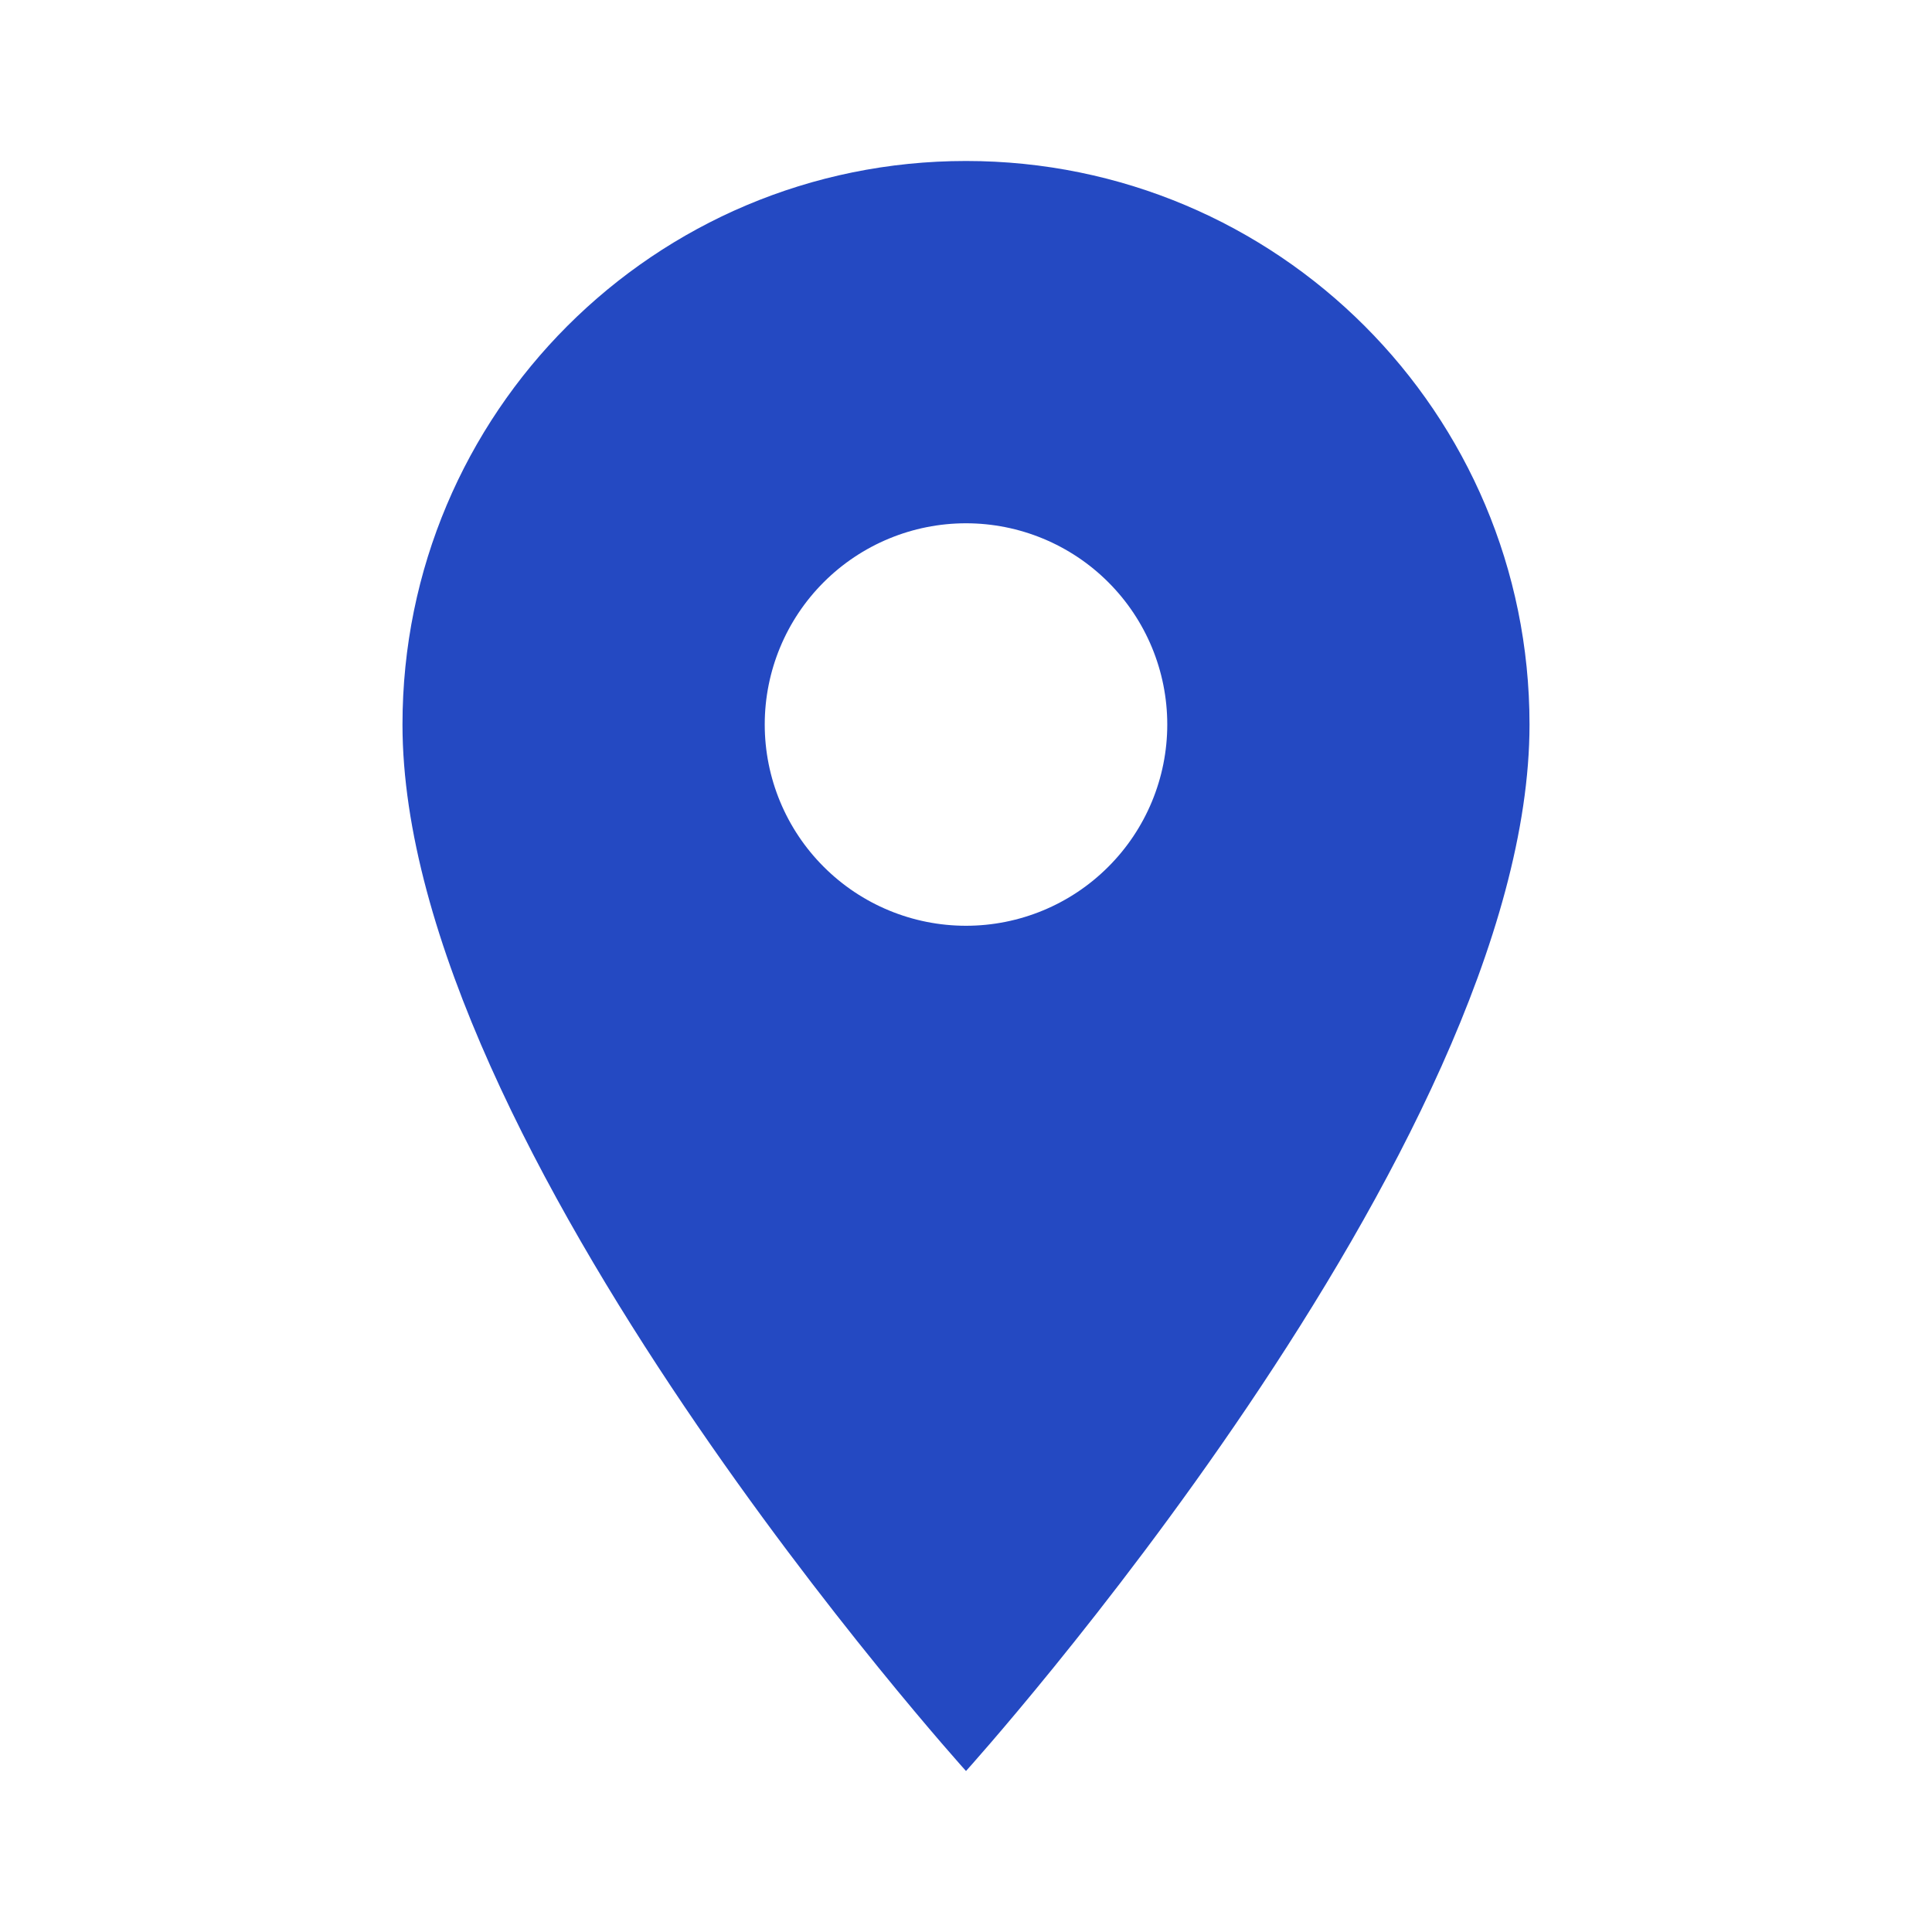
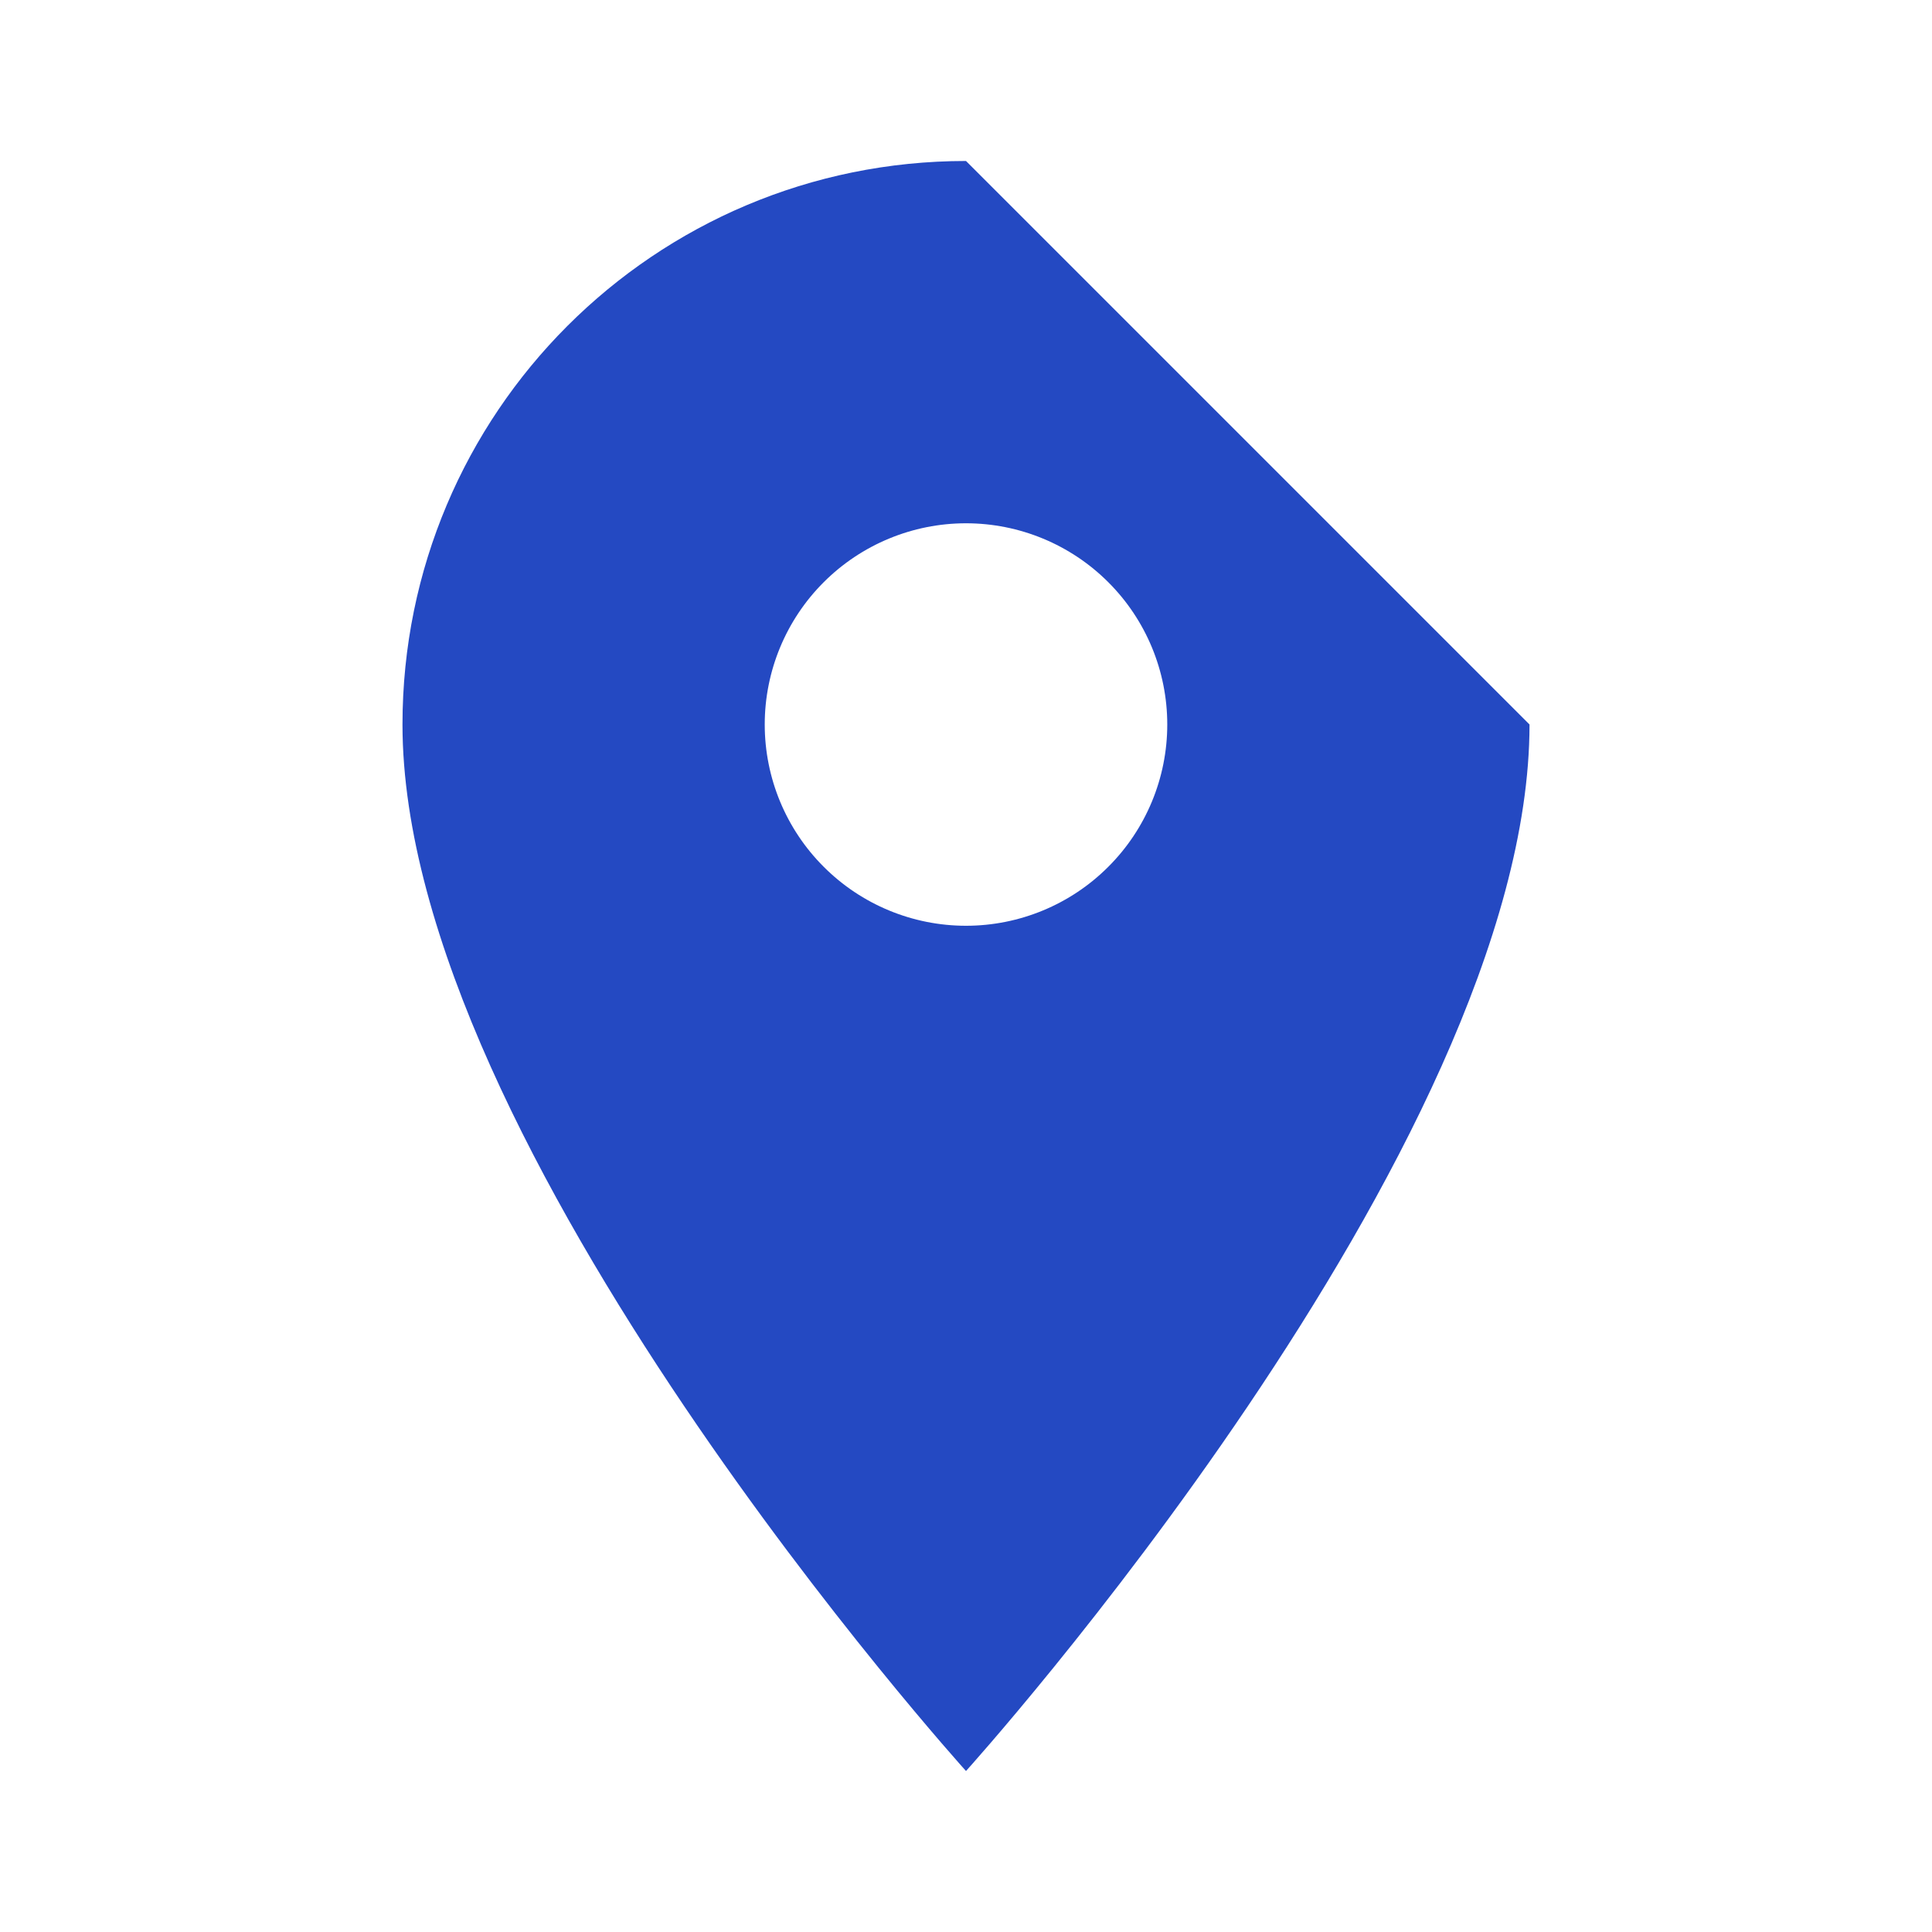
<svg xmlns="http://www.w3.org/2000/svg" width="40" height="40" viewBox="0 0 40 40" fill="none">
-   <path d="M20 3.333C13.55 3.333 8.333 8.55 8.333 15C8.333 23.75 20 36.667 20 36.667C20 36.667 31.667 23.75 31.667 15C31.667 8.55 26.45 3.333 20 3.333ZM20 19.167C18.895 19.167 17.835 18.728 17.054 17.946C16.272 17.165 15.833 16.105 15.833 15C15.833 13.895 16.272 12.835 17.054 12.054C17.835 11.273 18.895 10.834 20 10.834C21.105 10.834 22.165 11.273 22.946 12.054C23.728 12.835 24.167 13.895 24.167 15C24.167 16.105 23.728 17.165 22.946 17.946C22.165 18.728 21.105 19.167 20 19.167Z" fill="#2449C2" />
+   <path d="M20 3.333C13.55 3.333 8.333 8.55 8.333 15C8.333 23.75 20 36.667 20 36.667C20 36.667 31.667 23.75 31.667 15ZM20 19.167C18.895 19.167 17.835 18.728 17.054 17.946C16.272 17.165 15.833 16.105 15.833 15C15.833 13.895 16.272 12.835 17.054 12.054C17.835 11.273 18.895 10.834 20 10.834C21.105 10.834 22.165 11.273 22.946 12.054C23.728 12.835 24.167 13.895 24.167 15C24.167 16.105 23.728 17.165 22.946 17.946C22.165 18.728 21.105 19.167 20 19.167Z" fill="#2449C2" />
</svg>